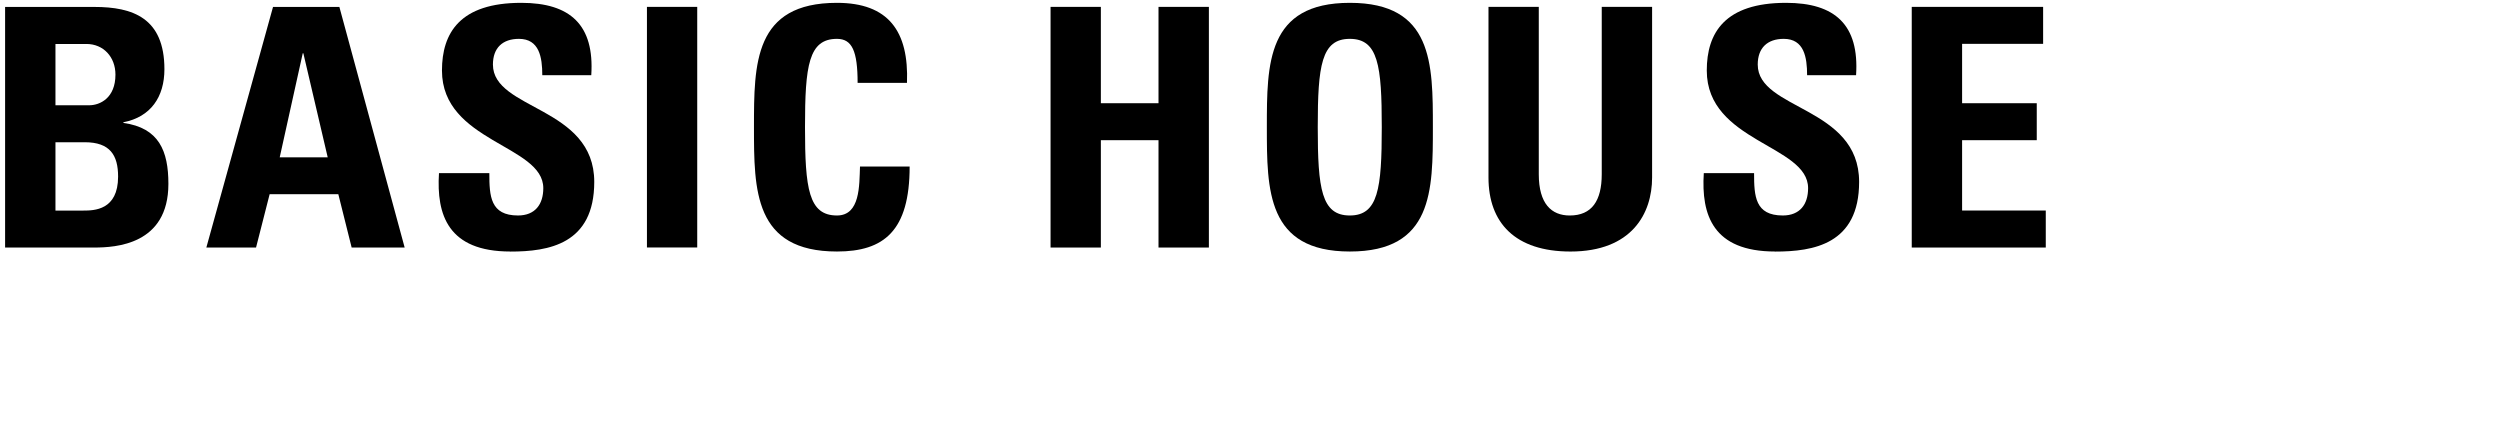
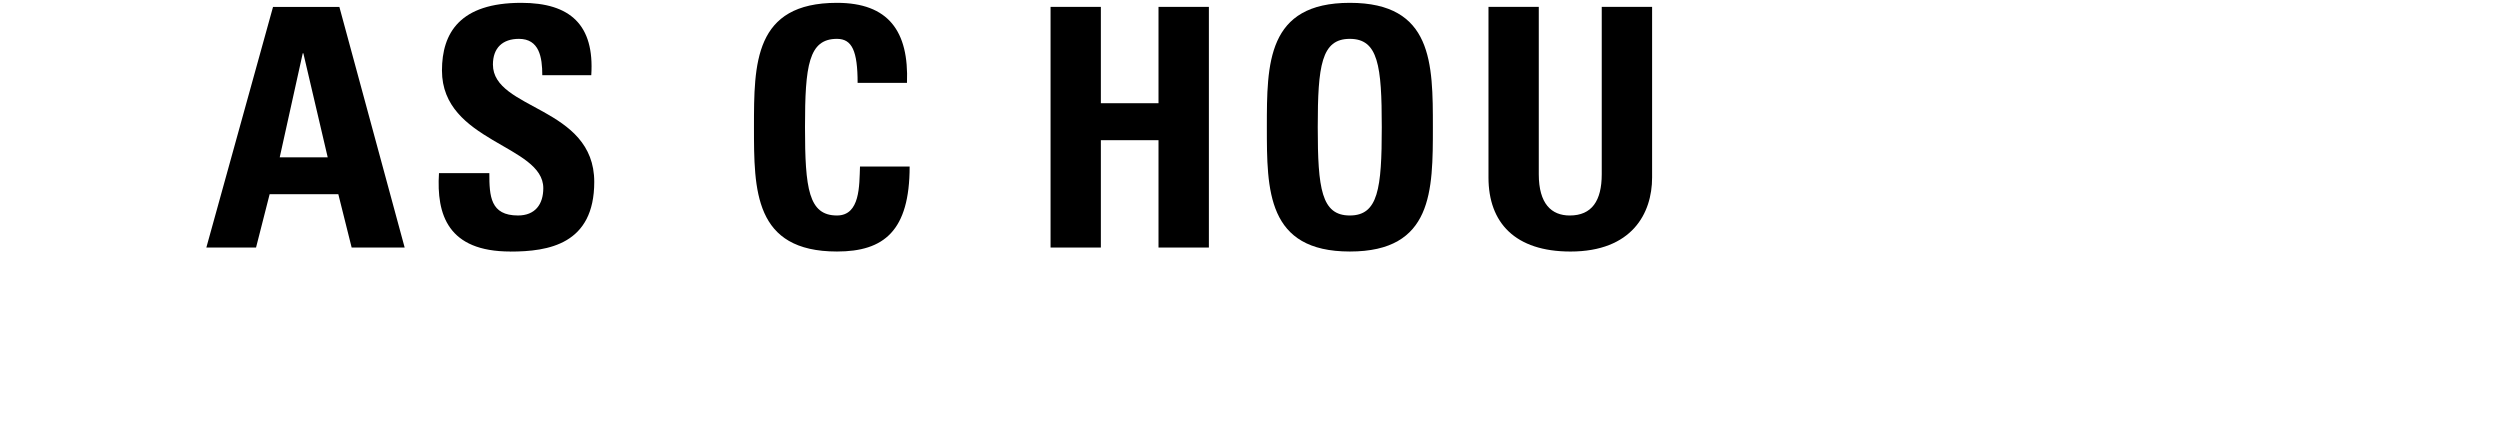
<svg xmlns="http://www.w3.org/2000/svg" width="201" height="36" viewBox="0 0 201 36" fill="none">
-   <path d="M0.41 19.902V0.558H7.591C10.669 0.558 13.219 1.438 13.219 5.567C13.219 7.792 12.12 9.403 9.922 9.83V9.883C12.787 10.283 13.539 12.134 13.539 14.786C13.539 19.689 9.277 19.902 7.564 19.902H0.41ZM4.459 8.464H7.164C8.05 8.464 9.282 7.872 9.282 6C9.282 4.581 8.316 3.535 6.951 3.535H4.459V8.47V8.464ZM4.459 16.93H6.705C7.564 16.93 9.495 16.904 9.495 14.199C9.495 12.481 8.85 11.436 6.817 11.436H4.459V16.93Z" fill="black" />
  <path d="M16.59 19.902L21.951 0.558H27.286L32.535 19.902H28.273L27.201 15.613H21.679L20.586 19.902H16.59ZM24.389 4.282H24.341L22.49 12.647H26.347L24.389 4.282Z" fill="black" />
  <path d="M41.029 20.222C36.02 20.222 35.081 17.272 35.294 13.922H39.343C39.343 15.773 39.423 17.325 41.648 17.325C43.014 17.325 43.681 16.44 43.681 15.127C43.681 11.644 35.534 11.431 35.534 5.669C35.534 2.644 36.98 0.228 41.909 0.228C45.846 0.228 47.804 1.999 47.538 6.048H43.6C43.6 4.602 43.36 3.124 41.723 3.124C40.41 3.124 39.631 3.85 39.631 5.189C39.631 8.859 47.778 8.539 47.778 14.626C47.778 19.635 44.113 20.227 41.024 20.227" fill="black" />
-   <path d="M56.057 0.553H52.014V19.897H56.057V0.553Z" fill="black" />
  <path d="M60.619 10.225C60.619 5.109 60.619 0.228 67.293 0.228C71.422 0.228 73.081 2.505 72.921 6.661H68.952C68.952 4.09 68.499 3.124 67.293 3.124C65.015 3.124 64.722 5.269 64.722 10.225C64.722 15.181 65.015 17.325 67.293 17.325C69.165 17.325 69.085 14.914 69.144 13.388H73.135C73.135 18.563 71.07 20.222 67.293 20.222C60.619 20.222 60.619 15.288 60.619 10.225Z" fill="black" />
  <path d="M93.144 8.299V0.553H97.194V19.902H93.144V11.271H88.509V19.902H84.465V0.553H88.509V8.299H93.144Z" fill="black" />
  <path d="M101.855 10.225C101.855 5.109 101.855 0.228 108.529 0.228C115.203 0.228 115.203 5.109 115.203 10.225C115.203 15.341 115.203 20.222 108.529 20.222C101.855 20.222 101.855 15.288 101.855 10.225ZM111.095 10.225C111.095 5.269 110.807 3.124 108.524 3.124C106.241 3.124 105.947 5.269 105.947 10.225C105.947 15.181 106.246 17.325 108.524 17.325C110.802 17.325 111.095 15.181 111.095 10.225Z" fill="black" />
  <path d="M132.829 0.553V14.274C132.829 17.166 131.197 20.223 126.268 20.223C121.818 20.223 119.674 17.913 119.674 14.274V0.553H123.718V14.008C123.718 16.387 124.737 17.326 126.209 17.326C127.98 17.326 128.78 16.147 128.78 14.008V0.553H132.829Z" fill="black" />
-   <path d="M142.72 20.222C137.71 20.222 136.771 17.272 136.985 13.922H141.028C141.028 15.773 141.108 17.325 143.338 17.325C144.704 17.325 145.371 16.44 145.371 15.127C145.371 11.644 137.225 11.431 137.225 5.669C137.225 2.644 138.67 0.228 143.6 0.228C147.537 0.228 149.495 1.999 149.228 6.048H145.291C145.291 4.602 145.051 3.124 143.413 3.124C142.101 3.124 141.322 3.85 141.322 5.189C141.322 8.859 149.473 8.539 149.473 14.626C149.473 19.635 145.798 20.227 142.72 20.227" fill="black" />
-   <path d="M153.704 19.902V0.553H164.267V3.525H157.753V8.299H163.755V11.271H157.753V16.926H164.48V19.902H153.704Z" fill="black" />
</svg>